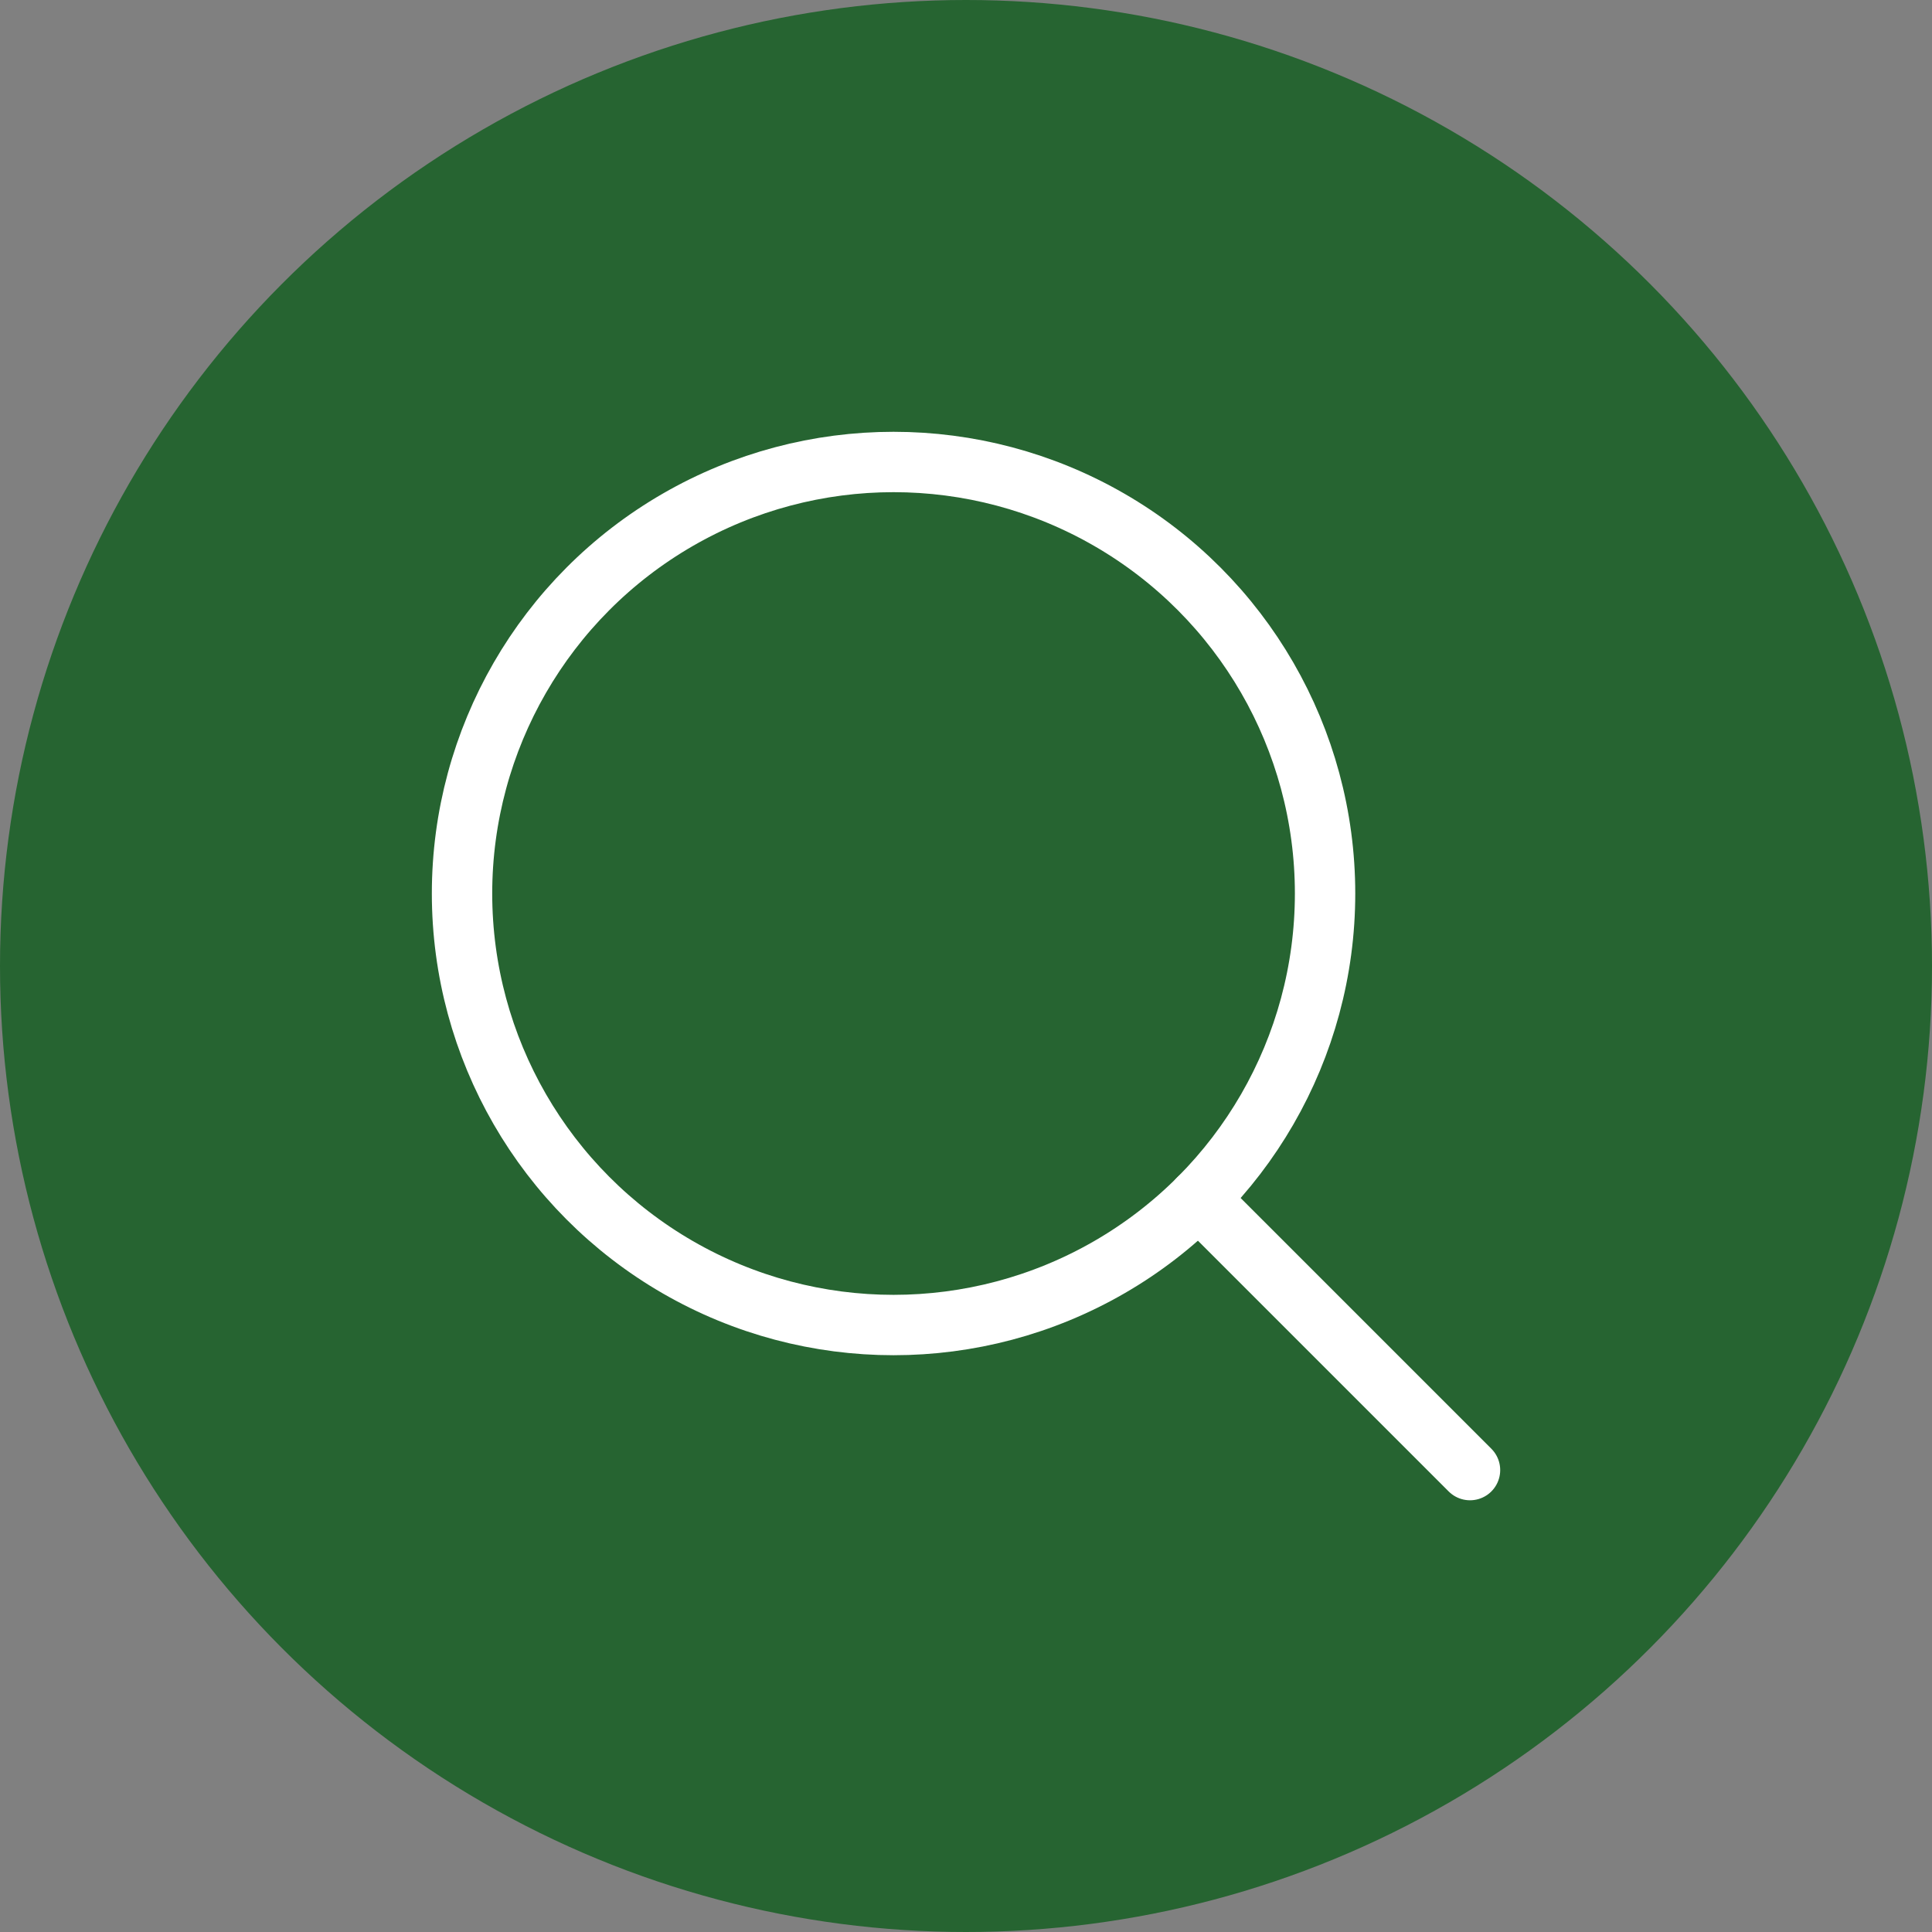
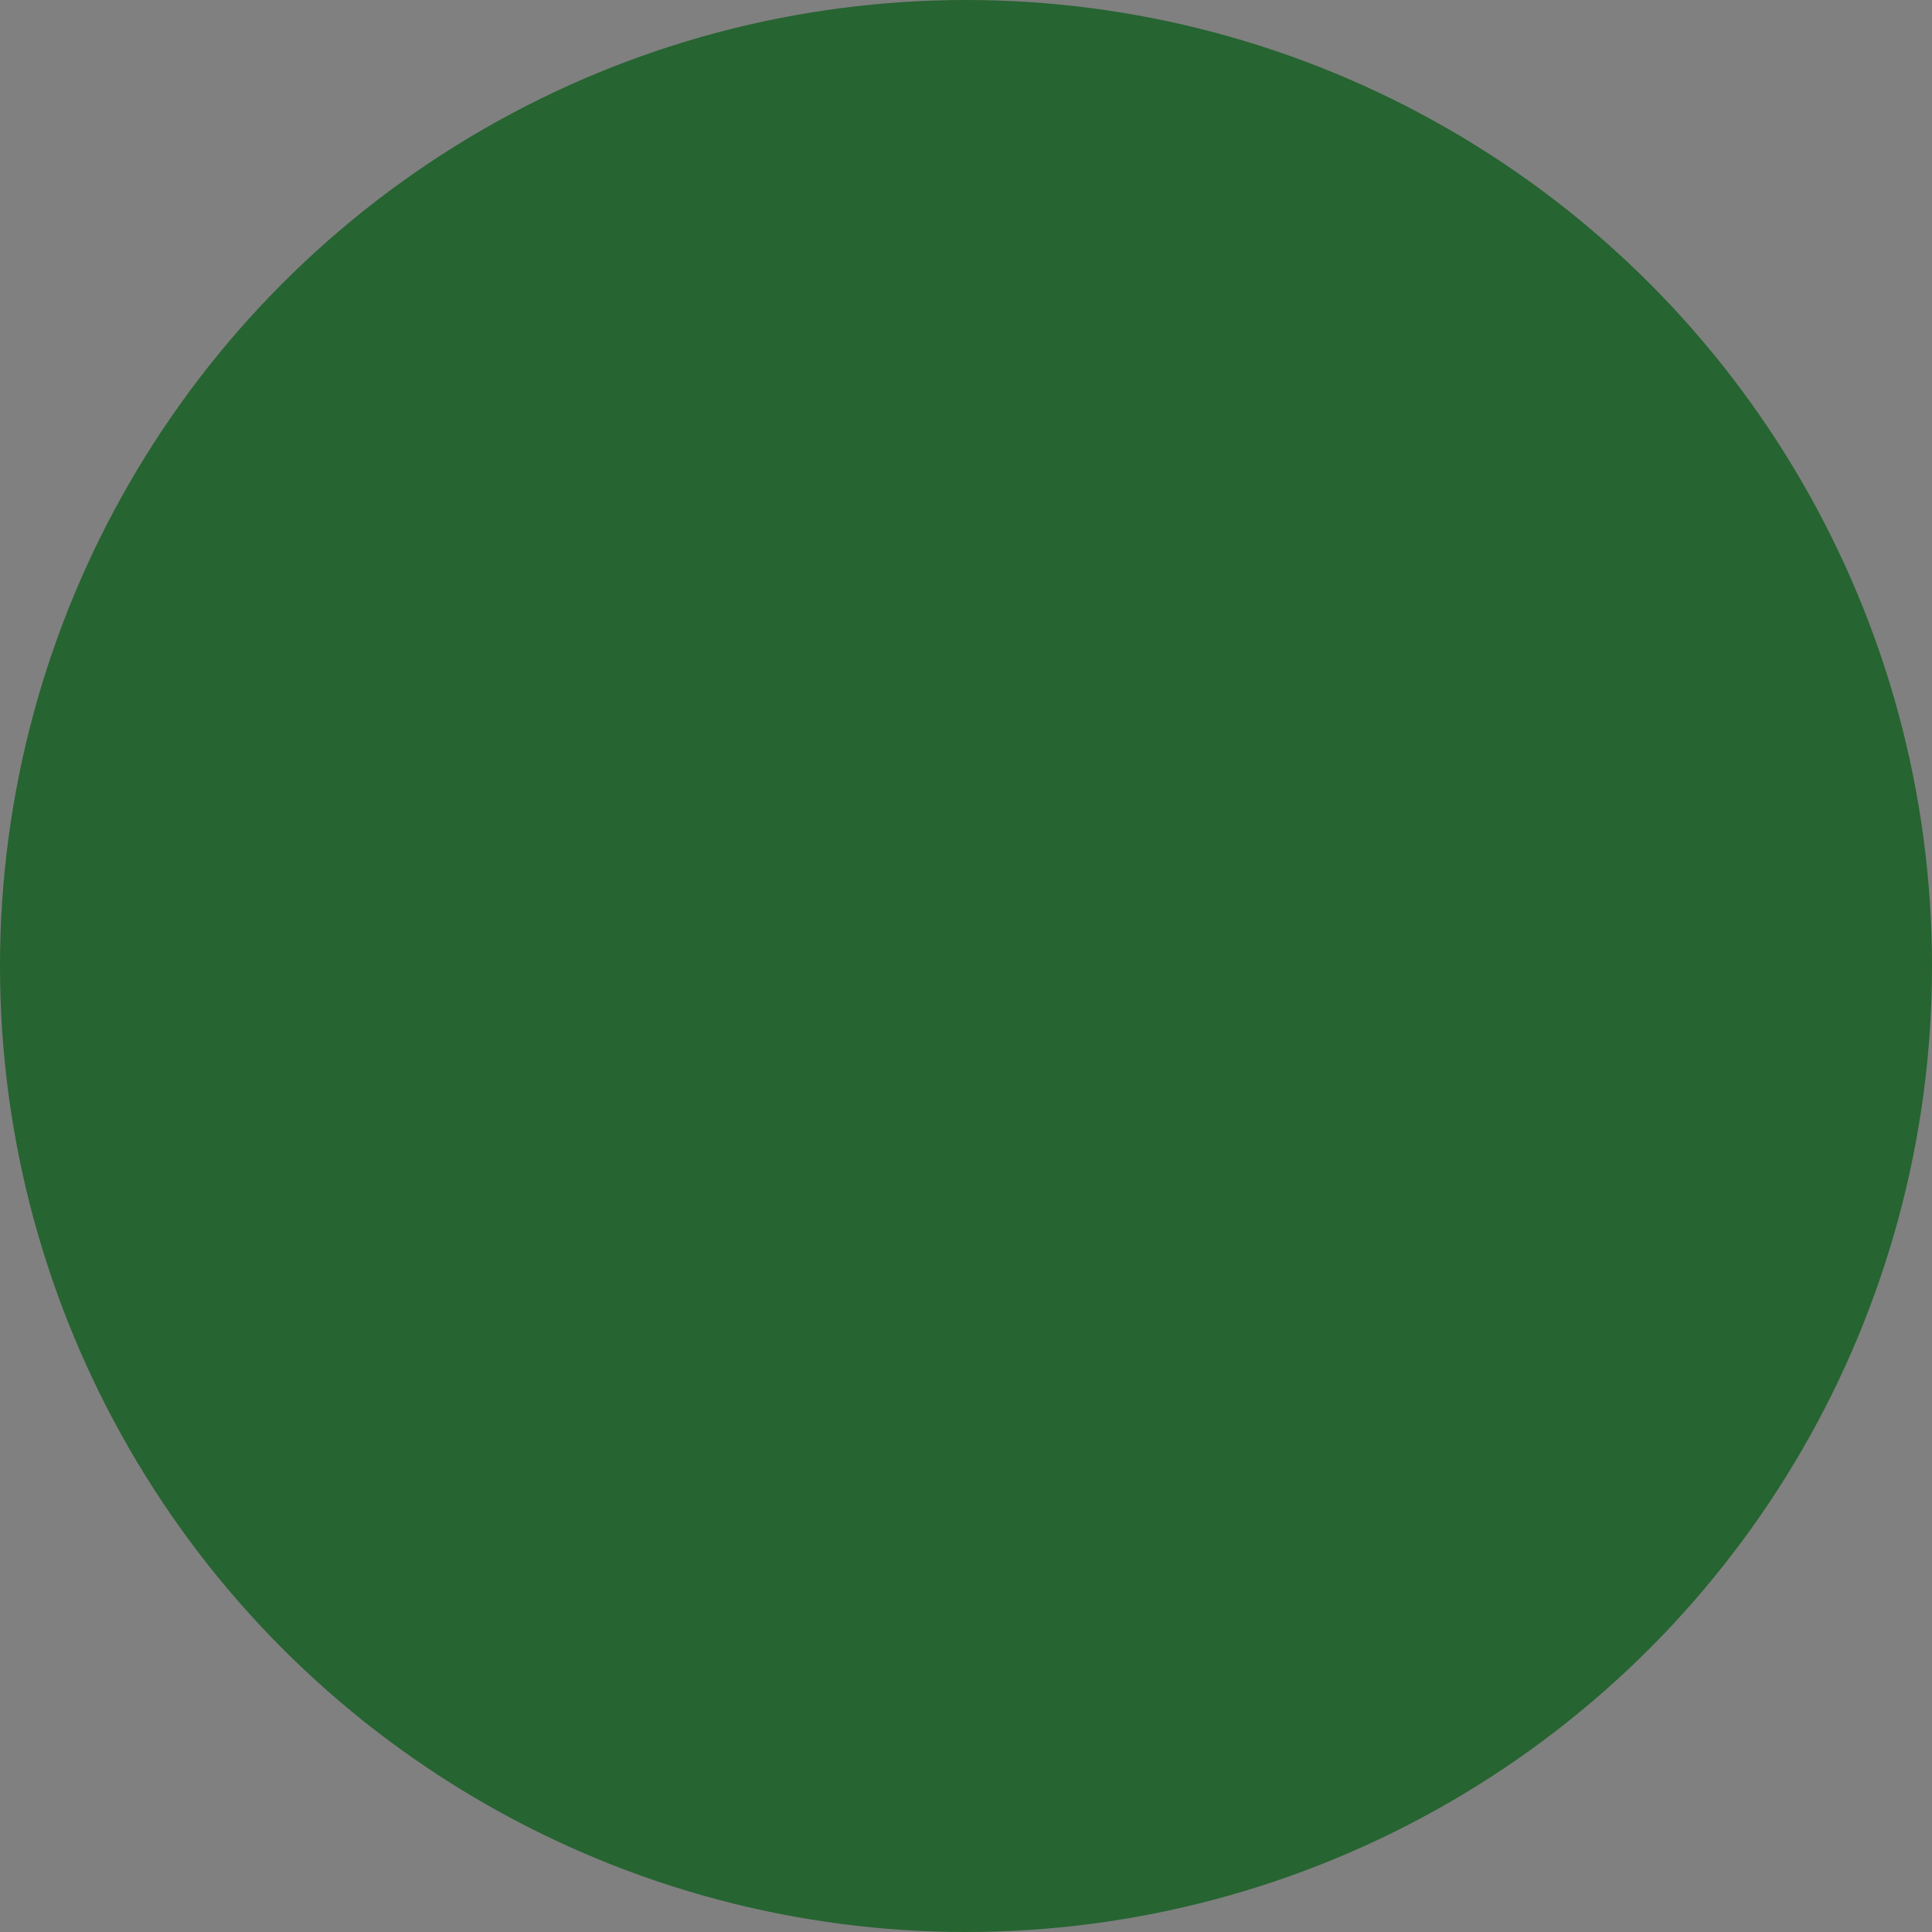
<svg xmlns="http://www.w3.org/2000/svg" width="48" height="48" viewBox="0 0 48 48">
  <rect x="0" y="0" width="48" height="48" fill="#808080" stroke="none" />
  <g id="Groupe_10" data-name="Groupe 10" transform="translate(-395.98 -316.838)">
    <circle id="Ellipse_2" data-name="Ellipse 2" cx="24" cy="24" r="24" transform="translate(395.98 316.838)" fill="#266431" />
    <g id="Groupe_12" data-name="Groupe 12">
-       <line id="Ligne_4" data-name="Ligne 4" x2="6.743" y2="6.743" transform="translate(425.759 346.619)" stroke="#fff" stroke-linecap="round" stroke-width="1.5" />
-       <circle id="Ellipse_3" data-name="Ellipse 3" cx="10.721" cy="10.721" r="10.721" transform="translate(407.459 328.316)" fill="none" stroke="#fff" stroke-width="1.5" />
-     </g>
+       </g>
  </g>
</svg>